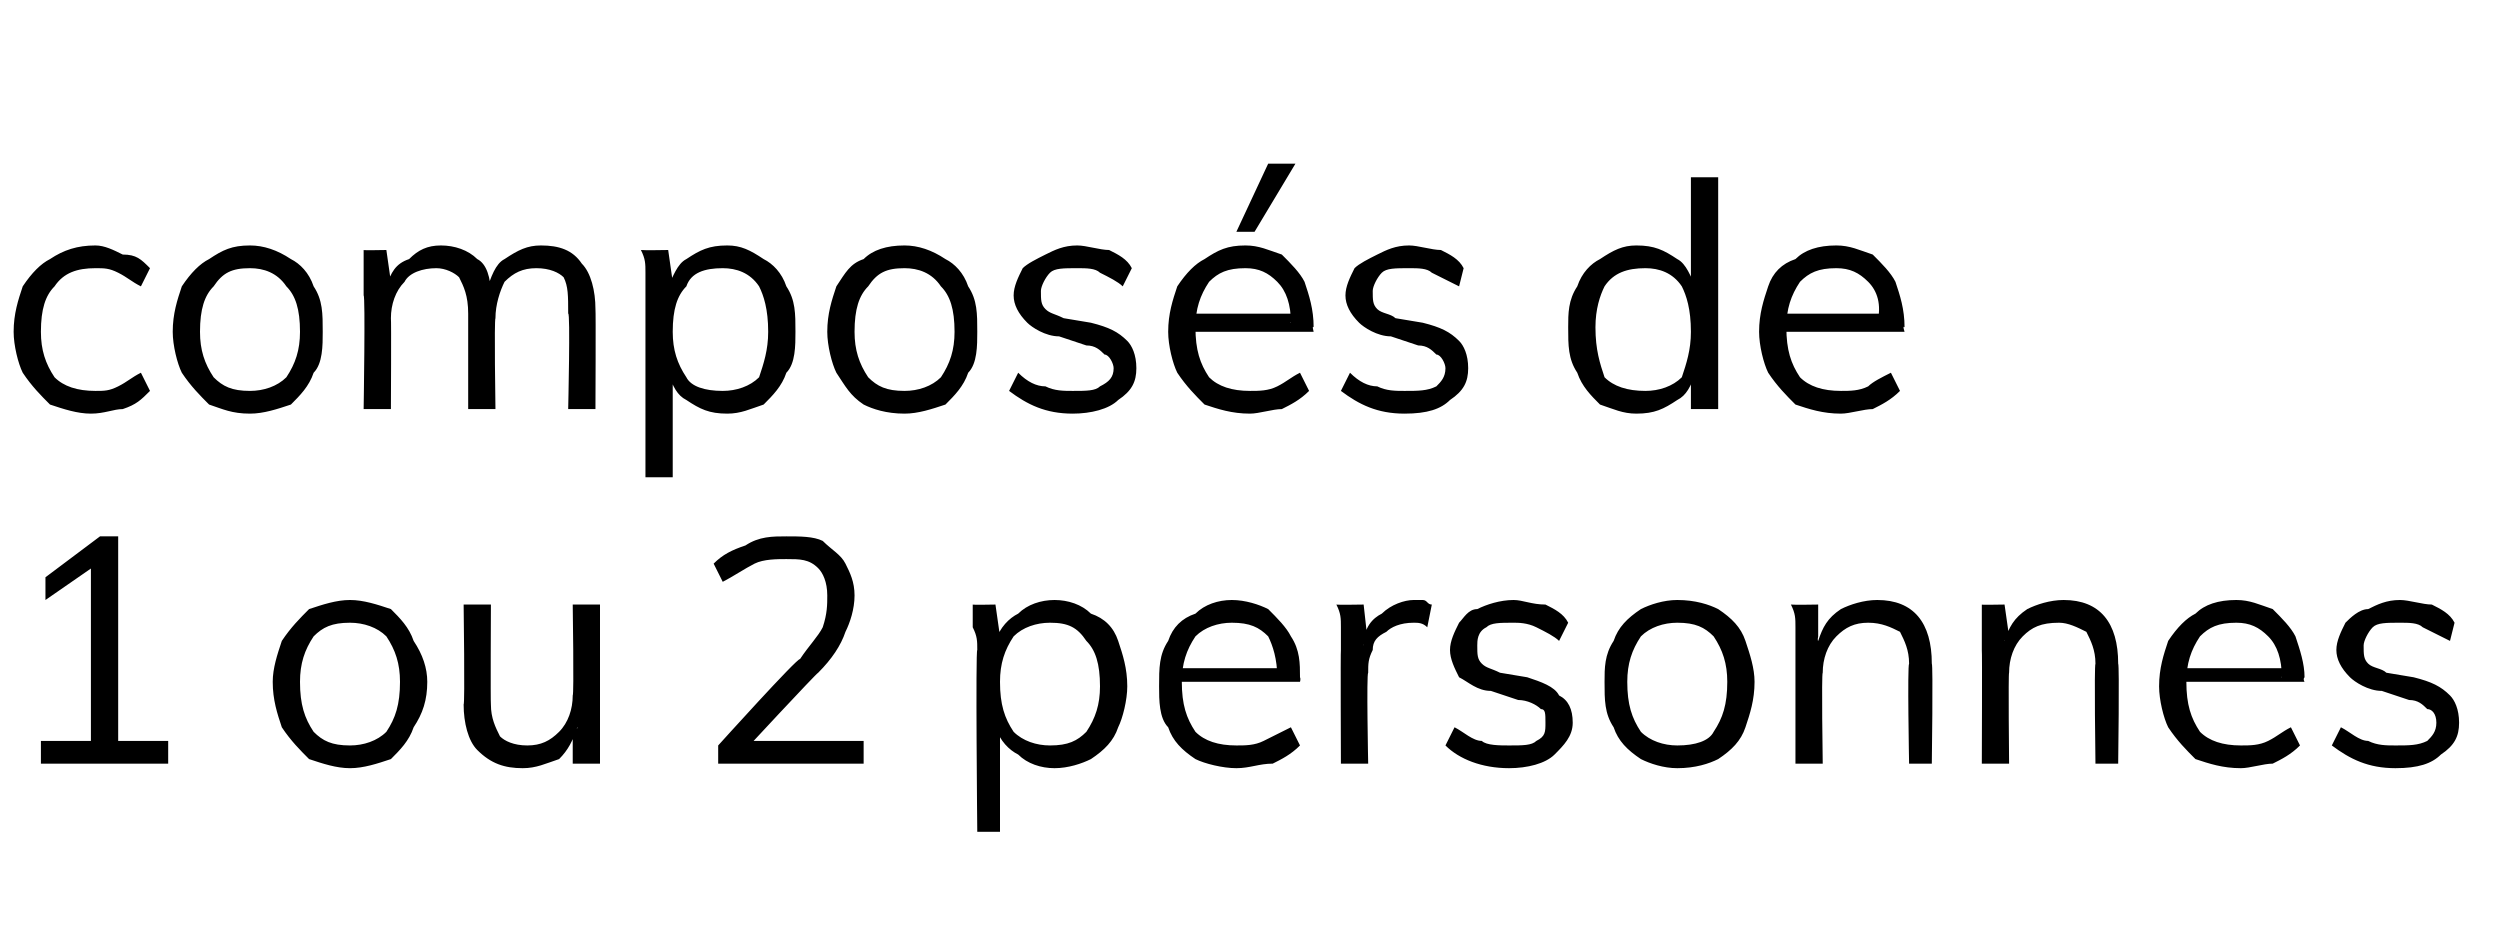
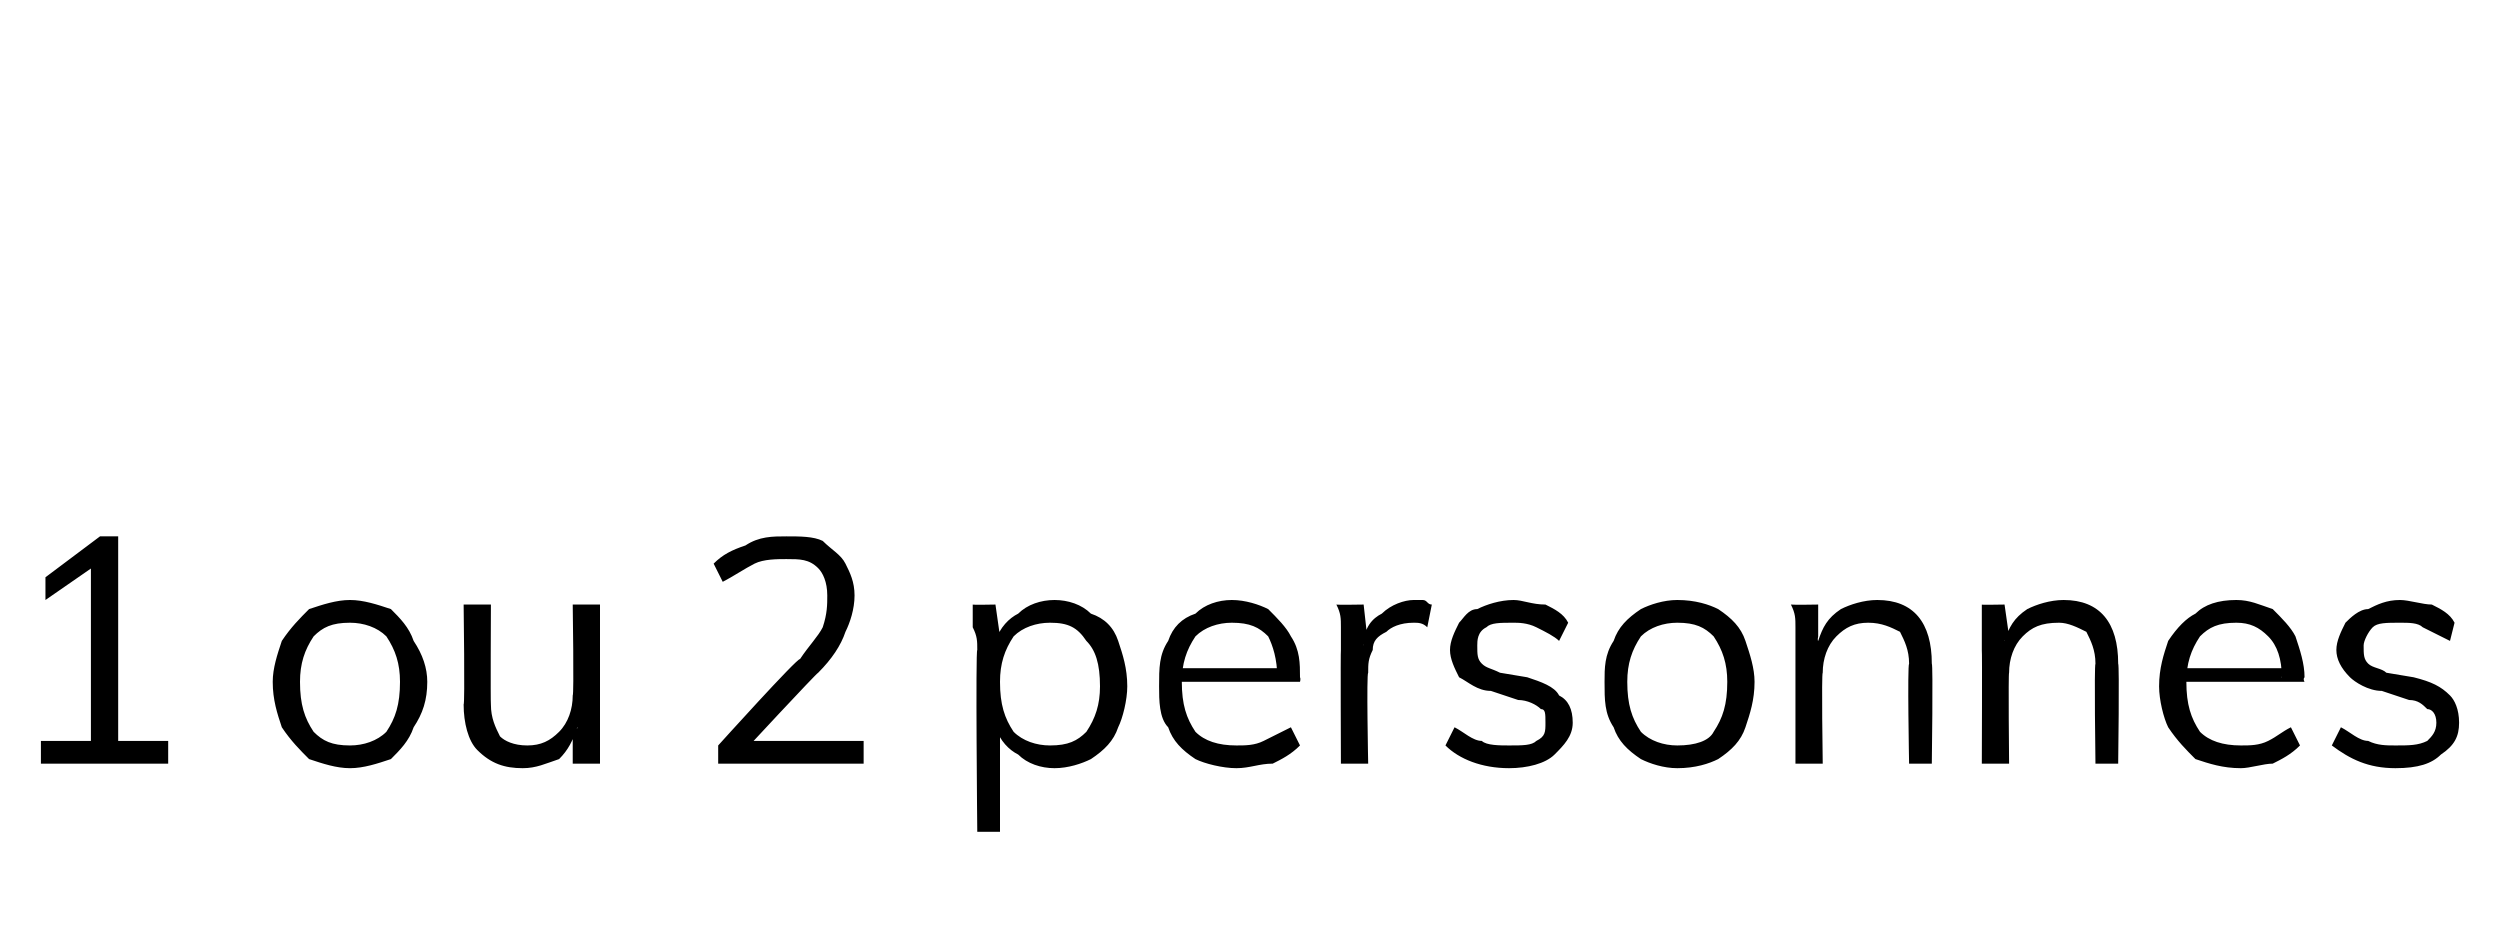
<svg xmlns="http://www.w3.org/2000/svg" version="1.1" width="55px" height="20.8px" viewBox="0 -2 55 20.8" style="top:-2px">
  <desc>compos s de 1 ou 2 personnes</desc>
  <defs />
  <g id="Polygon84130">
    <path d="M 2 14.6 L 2 10.2 L 2.3 10.3 L 1 11.2 L 1 10.7 L 2.2 9.8 L 2.6 9.8 L 2.6 14.6 L 2 14.6 Z M 0.9 14.8 L 0.9 14.3 L 3.7 14.3 L 3.7 14.8 L 0.9 14.8 Z M 7.7 14.9 C 7.4 14.9 7.1 14.8 6.8 14.7 C 6.6 14.5 6.4 14.3 6.2 14 C 6.1 13.7 6 13.4 6 13 C 6 12.7 6.1 12.4 6.2 12.1 C 6.4 11.8 6.6 11.6 6.8 11.4 C 7.1 11.3 7.4 11.2 7.7 11.2 C 8 11.2 8.3 11.3 8.6 11.4 C 8.8 11.6 9 11.8 9.1 12.1 C 9.3 12.4 9.4 12.7 9.4 13 C 9.4 13.4 9.3 13.7 9.1 14 C 9 14.3 8.8 14.5 8.6 14.7 C 8.3 14.8 8 14.9 7.7 14.9 Z M 7.7 14.4 C 8 14.4 8.3 14.3 8.5 14.1 C 8.7 13.8 8.8 13.5 8.8 13 C 8.8 12.6 8.7 12.3 8.5 12 C 8.3 11.8 8 11.7 7.7 11.7 C 7.3 11.7 7.1 11.8 6.9 12 C 6.7 12.3 6.6 12.6 6.6 13 C 6.6 13.5 6.7 13.8 6.9 14.1 C 7.1 14.3 7.3 14.4 7.7 14.4 Z M 11.5 14.9 C 11.1 14.9 10.8 14.8 10.5 14.5 C 10.3 14.3 10.2 13.9 10.2 13.5 C 10.23 13.49 10.2 11.3 10.2 11.3 L 10.8 11.3 C 10.8 11.3 10.79 13.48 10.8 13.5 C 10.8 13.8 10.9 14 11 14.2 C 11.1 14.3 11.3 14.4 11.6 14.4 C 11.9 14.4 12.1 14.3 12.3 14.1 C 12.5 13.9 12.6 13.6 12.6 13.3 C 12.63 13.29 12.6 11.3 12.6 11.3 L 13.2 11.3 L 13.2 14.8 L 12.6 14.8 L 12.6 14.1 C 12.6 14.1 12.73 14.02 12.7 14 C 12.6 14.3 12.5 14.5 12.3 14.7 C 12 14.8 11.8 14.9 11.5 14.9 Z M 15.8 14.8 L 15.8 14.4 C 15.8 14.4 17.55 12.46 17.6 12.5 C 17.8 12.2 18 12 18.1 11.8 C 18.2 11.5 18.2 11.3 18.2 11.1 C 18.2 10.8 18.1 10.6 18 10.5 C 17.8 10.3 17.6 10.3 17.3 10.3 C 17.1 10.3 16.8 10.3 16.6 10.4 C 16.4 10.5 16.1 10.7 15.9 10.8 C 15.9 10.8 15.7 10.4 15.7 10.4 C 15.9 10.2 16.1 10.1 16.4 10 C 16.7 9.8 17 9.8 17.3 9.8 C 17.6 9.8 17.9 9.8 18.1 9.9 C 18.3 10.1 18.5 10.2 18.6 10.4 C 18.7 10.6 18.8 10.8 18.8 11.1 C 18.8 11.4 18.7 11.7 18.6 11.9 C 18.5 12.2 18.3 12.5 18 12.8 C 17.97 12.8 16.3 14.6 16.3 14.6 L 16.2 14.3 L 19 14.3 L 19 14.8 L 15.8 14.8 Z M 21.5 16.3 C 21.5 16.3 21.46 12.29 21.5 12.3 C 21.5 12.1 21.5 12 21.4 11.8 C 21.4 11.6 21.4 11.5 21.4 11.3 C 21.4 11.31 21.9 11.3 21.9 11.3 L 22 12 C 22 12 21.95 12.14 21.9 12.1 C 22 11.8 22.2 11.6 22.4 11.5 C 22.6 11.3 22.9 11.2 23.2 11.2 C 23.5 11.2 23.8 11.3 24 11.5 C 24.3 11.6 24.5 11.8 24.6 12.1 C 24.7 12.4 24.8 12.7 24.8 13.1 C 24.8 13.4 24.7 13.8 24.6 14 C 24.5 14.3 24.3 14.5 24 14.7 C 23.8 14.8 23.5 14.9 23.2 14.9 C 22.9 14.9 22.6 14.8 22.4 14.6 C 22.2 14.5 22 14.3 21.9 14 C 21.95 13.96 22 13.9 22 13.9 L 22 16.3 L 21.5 16.3 Z M 23.1 14.4 C 23.5 14.4 23.7 14.3 23.9 14.1 C 24.1 13.8 24.2 13.5 24.2 13.1 C 24.2 12.6 24.1 12.3 23.9 12.1 C 23.7 11.8 23.5 11.7 23.1 11.7 C 22.8 11.7 22.5 11.8 22.3 12 C 22.1 12.3 22 12.6 22 13 C 22 13.5 22.1 13.8 22.3 14.1 C 22.5 14.3 22.8 14.4 23.1 14.4 Z M 28.6 14.4 C 28.4 14.6 28.2 14.7 28 14.8 C 27.7 14.8 27.5 14.9 27.2 14.9 C 26.9 14.9 26.5 14.8 26.3 14.7 C 26 14.5 25.8 14.3 25.7 14 C 25.5 13.8 25.5 13.4 25.5 13.1 C 25.5 12.7 25.5 12.4 25.7 12.1 C 25.8 11.8 26 11.6 26.3 11.5 C 26.5 11.3 26.8 11.2 27.1 11.2 C 27.4 11.2 27.7 11.3 27.9 11.4 C 28.1 11.6 28.3 11.8 28.4 12 C 28.6 12.3 28.6 12.6 28.6 12.9 C 28.62 12.94 28.6 13 28.6 13 L 26 13 L 26 12.7 L 28.3 12.7 C 28.3 12.7 28.11 12.94 28.1 12.9 C 28.1 12.5 28 12.2 27.9 12 C 27.7 11.8 27.5 11.7 27.1 11.7 C 26.8 11.7 26.5 11.8 26.3 12 C 26.1 12.3 26 12.6 26 13 C 26 13.5 26.1 13.8 26.3 14.1 C 26.5 14.3 26.8 14.4 27.2 14.4 C 27.4 14.4 27.6 14.4 27.8 14.3 C 28 14.2 28.2 14.1 28.4 14 C 28.4 14 28.6 14.4 28.6 14.4 Z M 29.5 14.8 C 29.5 14.8 29.49 12.29 29.5 12.3 C 29.5 12.1 29.5 12 29.5 11.8 C 29.5 11.6 29.5 11.5 29.4 11.3 C 29.43 11.31 30 11.3 30 11.3 L 30.1 12.2 C 30.1 12.2 29.97 12.15 30 12.2 C 30 11.8 30.2 11.6 30.4 11.5 C 30.6 11.3 30.9 11.2 31.1 11.2 C 31.2 11.2 31.2 11.2 31.3 11.2 C 31.4 11.2 31.4 11.3 31.5 11.3 C 31.5 11.3 31.4 11.8 31.4 11.8 C 31.3 11.7 31.2 11.7 31.1 11.7 C 30.8 11.7 30.6 11.8 30.5 11.9 C 30.3 12 30.2 12.1 30.2 12.3 C 30.1 12.5 30.1 12.6 30.1 12.8 C 30.06 12.82 30.1 14.8 30.1 14.8 L 29.5 14.8 Z M 33.2 14.9 C 32.6 14.9 32.1 14.7 31.8 14.4 C 31.8 14.4 32 14 32 14 C 32.2 14.1 32.4 14.3 32.6 14.3 C 32.7 14.4 33 14.4 33.2 14.4 C 33.5 14.4 33.7 14.4 33.8 14.3 C 34 14.2 34 14.1 34 13.9 C 34 13.7 34 13.6 33.9 13.6 C 33.8 13.5 33.6 13.4 33.4 13.4 C 33.4 13.4 32.8 13.2 32.8 13.2 C 32.5 13.2 32.3 13 32.1 12.9 C 32 12.7 31.9 12.5 31.9 12.3 C 31.9 12.1 32 11.9 32.1 11.7 C 32.2 11.6 32.3 11.4 32.5 11.4 C 32.7 11.3 33 11.2 33.3 11.2 C 33.5 11.2 33.7 11.3 34 11.3 C 34.2 11.4 34.4 11.5 34.5 11.7 C 34.5 11.7 34.3 12.1 34.3 12.1 C 34.2 12 34 11.9 33.8 11.8 C 33.6 11.7 33.4 11.7 33.3 11.7 C 33 11.7 32.8 11.7 32.7 11.8 C 32.5 11.9 32.5 12.1 32.5 12.2 C 32.5 12.4 32.5 12.5 32.6 12.6 C 32.7 12.7 32.8 12.7 33 12.8 C 33 12.8 33.6 12.9 33.6 12.9 C 33.9 13 34.2 13.1 34.3 13.3 C 34.5 13.4 34.6 13.6 34.6 13.9 C 34.6 14.2 34.4 14.4 34.2 14.6 C 34 14.8 33.6 14.9 33.2 14.9 Z M 36.9 14.9 C 36.6 14.9 36.3 14.8 36.1 14.7 C 35.8 14.5 35.6 14.3 35.5 14 C 35.3 13.7 35.3 13.4 35.3 13 C 35.3 12.7 35.3 12.4 35.5 12.1 C 35.6 11.8 35.8 11.6 36.1 11.4 C 36.3 11.3 36.6 11.2 36.9 11.2 C 37.3 11.2 37.6 11.3 37.8 11.4 C 38.1 11.6 38.3 11.8 38.4 12.1 C 38.5 12.4 38.6 12.7 38.6 13 C 38.6 13.4 38.5 13.7 38.4 14 C 38.3 14.3 38.1 14.5 37.8 14.7 C 37.6 14.8 37.3 14.9 36.9 14.9 Z M 36.9 14.4 C 37.3 14.4 37.6 14.3 37.7 14.1 C 37.9 13.8 38 13.5 38 13 C 38 12.6 37.9 12.3 37.7 12 C 37.5 11.8 37.3 11.7 36.9 11.7 C 36.6 11.7 36.3 11.8 36.1 12 C 35.9 12.3 35.8 12.6 35.8 13 C 35.8 13.5 35.9 13.8 36.1 14.1 C 36.3 14.3 36.6 14.4 36.9 14.4 Z M 39.5 14.8 C 39.5 14.8 39.5 12.29 39.5 12.3 C 39.5 12.1 39.5 12 39.5 11.8 C 39.5 11.6 39.5 11.5 39.4 11.3 C 39.45 11.31 40 11.3 40 11.3 L 40 12 C 40 12 39.98 12.09 40 12.1 C 40.1 11.8 40.2 11.6 40.5 11.4 C 40.7 11.3 41 11.2 41.3 11.2 C 42.1 11.2 42.5 11.7 42.5 12.6 C 42.53 12.62 42.5 14.8 42.5 14.8 L 42 14.8 C 42 14.8 41.96 12.64 42 12.6 C 42 12.3 41.9 12.1 41.8 11.9 C 41.6 11.8 41.4 11.7 41.1 11.7 C 40.8 11.7 40.6 11.8 40.4 12 C 40.2 12.2 40.1 12.5 40.1 12.8 C 40.07 12.81 40.1 14.8 40.1 14.8 L 39.5 14.8 Z M 43.6 14.8 C 43.6 14.8 43.61 12.29 43.6 12.3 C 43.6 12.1 43.6 12 43.6 11.8 C 43.6 11.6 43.6 11.5 43.6 11.3 C 43.55 11.31 44.1 11.3 44.1 11.3 L 44.2 12 C 44.2 12 44.08 12.09 44.1 12.1 C 44.2 11.8 44.3 11.6 44.6 11.4 C 44.8 11.3 45.1 11.2 45.4 11.2 C 46.2 11.2 46.6 11.7 46.6 12.6 C 46.63 12.62 46.6 14.8 46.6 14.8 L 46.1 14.8 C 46.1 14.8 46.07 12.64 46.1 12.6 C 46.1 12.3 46 12.1 45.9 11.9 C 45.7 11.8 45.5 11.7 45.3 11.7 C 44.9 11.7 44.7 11.8 44.5 12 C 44.3 12.2 44.2 12.5 44.2 12.8 C 44.18 12.81 44.2 14.8 44.2 14.8 L 43.6 14.8 Z M 50.6 14.4 C 50.4 14.6 50.2 14.7 50 14.8 C 49.8 14.8 49.5 14.9 49.3 14.9 C 48.9 14.9 48.6 14.8 48.3 14.7 C 48.1 14.5 47.9 14.3 47.7 14 C 47.6 13.8 47.5 13.4 47.5 13.1 C 47.5 12.7 47.6 12.4 47.7 12.1 C 47.9 11.8 48.1 11.6 48.3 11.5 C 48.5 11.3 48.8 11.2 49.2 11.2 C 49.5 11.2 49.7 11.3 50 11.4 C 50.2 11.6 50.4 11.8 50.5 12 C 50.6 12.3 50.7 12.6 50.7 12.9 C 50.66 12.94 50.7 13 50.7 13 L 48 13 L 48 12.7 L 50.3 12.7 C 50.3 12.7 50.16 12.94 50.2 12.9 C 50.2 12.5 50.1 12.2 49.9 12 C 49.7 11.8 49.5 11.7 49.2 11.7 C 48.8 11.7 48.6 11.8 48.4 12 C 48.2 12.3 48.1 12.6 48.1 13 C 48.1 13.5 48.2 13.8 48.4 14.1 C 48.6 14.3 48.9 14.4 49.3 14.4 C 49.5 14.4 49.7 14.4 49.9 14.3 C 50.1 14.2 50.2 14.1 50.4 14 C 50.4 14 50.6 14.4 50.6 14.4 Z M 52.7 14.9 C 52.1 14.9 51.7 14.7 51.3 14.4 C 51.3 14.4 51.5 14 51.5 14 C 51.7 14.1 51.9 14.3 52.1 14.3 C 52.3 14.4 52.5 14.4 52.7 14.4 C 53 14.4 53.2 14.4 53.4 14.3 C 53.5 14.2 53.6 14.1 53.6 13.9 C 53.6 13.7 53.5 13.6 53.4 13.6 C 53.3 13.5 53.2 13.4 53 13.4 C 53 13.4 52.4 13.2 52.4 13.2 C 52.1 13.2 51.8 13 51.7 12.9 C 51.5 12.7 51.4 12.5 51.4 12.3 C 51.4 12.1 51.5 11.9 51.6 11.7 C 51.7 11.6 51.9 11.4 52.1 11.4 C 52.3 11.3 52.5 11.2 52.8 11.2 C 53 11.2 53.3 11.3 53.5 11.3 C 53.7 11.4 53.9 11.5 54 11.7 C 54 11.7 53.9 12.1 53.9 12.1 C 53.7 12 53.5 11.9 53.3 11.8 C 53.2 11.7 53 11.7 52.8 11.7 C 52.5 11.7 52.3 11.7 52.2 11.8 C 52.1 11.9 52 12.1 52 12.2 C 52 12.4 52 12.5 52.1 12.6 C 52.2 12.7 52.4 12.7 52.5 12.8 C 52.5 12.8 53.1 12.9 53.1 12.9 C 53.5 13 53.7 13.1 53.9 13.3 C 54 13.4 54.1 13.6 54.1 13.9 C 54.1 14.2 54 14.4 53.7 14.6 C 53.5 14.8 53.2 14.9 52.7 14.9 Z " stroke="none" fill="#000" />
  </g>
  <g id="Polygon84129">
-     <path d="M 2 7.1 C 1.7 7.1 1.4 7 1.1 6.9 C 0.9 6.7 0.7 6.5 0.5 6.2 C 0.4 6 0.3 5.6 0.3 5.3 C 0.3 4.9 0.4 4.6 0.5 4.3 C 0.7 4 0.9 3.8 1.1 3.7 C 1.4 3.5 1.7 3.4 2.1 3.4 C 2.3 3.4 2.5 3.5 2.7 3.6 C 3 3.6 3.1 3.7 3.3 3.9 C 3.3 3.9 3.1 4.3 3.1 4.3 C 2.9 4.2 2.8 4.1 2.6 4 C 2.4 3.9 2.3 3.9 2.1 3.9 C 1.7 3.9 1.4 4 1.2 4.3 C 1 4.5 0.9 4.8 0.9 5.3 C 0.9 5.7 1 6 1.2 6.3 C 1.4 6.5 1.7 6.6 2.1 6.6 C 2.3 6.6 2.4 6.6 2.6 6.5 C 2.8 6.4 2.9 6.3 3.1 6.2 C 3.1 6.2 3.3 6.6 3.3 6.6 C 3.1 6.8 3 6.9 2.7 7 C 2.5 7 2.3 7.1 2 7.1 Z M 5.5 7.1 C 5.1 7.1 4.9 7 4.6 6.9 C 4.4 6.7 4.2 6.5 4 6.2 C 3.9 6 3.8 5.6 3.8 5.3 C 3.8 4.9 3.9 4.6 4 4.3 C 4.2 4 4.4 3.8 4.6 3.7 C 4.9 3.5 5.1 3.4 5.5 3.4 C 5.8 3.4 6.1 3.5 6.4 3.7 C 6.6 3.8 6.8 4 6.9 4.3 C 7.1 4.6 7.1 4.9 7.1 5.3 C 7.1 5.6 7.1 6 6.9 6.2 C 6.8 6.5 6.6 6.7 6.4 6.9 C 6.1 7 5.8 7.1 5.5 7.1 Z M 5.5 6.6 C 5.8 6.6 6.1 6.5 6.3 6.3 C 6.5 6 6.6 5.7 6.6 5.3 C 6.6 4.8 6.5 4.5 6.3 4.3 C 6.1 4 5.8 3.9 5.5 3.9 C 5.1 3.9 4.9 4 4.7 4.3 C 4.5 4.5 4.4 4.8 4.4 5.3 C 4.4 5.7 4.5 6 4.7 6.3 C 4.9 6.5 5.1 6.6 5.5 6.6 Z M 8 7 C 8 7 8.04 4.5 8 4.5 C 8 4.3 8 4.2 8 4 C 8 3.8 8 3.7 8 3.5 C 7.98 3.51 8.5 3.5 8.5 3.5 L 8.6 4.2 C 8.6 4.2 8.52 4.29 8.5 4.3 C 8.6 4 8.7 3.8 9 3.7 C 9.2 3.5 9.4 3.4 9.7 3.4 C 10 3.4 10.3 3.5 10.5 3.7 C 10.7 3.8 10.8 4.1 10.8 4.5 C 10.8 4.5 10.7 4.4 10.7 4.4 C 10.8 4.1 10.9 3.8 11.1 3.7 C 11.4 3.5 11.6 3.4 11.9 3.4 C 12.3 3.4 12.6 3.5 12.8 3.8 C 13 4 13.1 4.4 13.1 4.8 C 13.11 4.82 13.1 7 13.1 7 L 12.5 7 C 12.5 7 12.55 4.85 12.5 4.9 C 12.5 4.5 12.5 4.3 12.4 4.1 C 12.3 4 12.1 3.9 11.8 3.9 C 11.5 3.9 11.3 4 11.1 4.2 C 11 4.4 10.9 4.7 10.9 5 C 10.87 5.03 10.9 7 10.9 7 L 10.3 7 C 10.3 7 10.3 4.85 10.3 4.9 C 10.3 4.5 10.2 4.3 10.1 4.1 C 10 4 9.8 3.9 9.6 3.9 C 9.3 3.9 9 4 8.9 4.2 C 8.7 4.4 8.6 4.7 8.6 5 C 8.61 5.03 8.6 7 8.6 7 L 8 7 Z M 14.2 8.5 C 14.2 8.5 14.2 4.5 14.2 4.5 C 14.2 4.3 14.2 4.2 14.2 4 C 14.2 3.8 14.2 3.7 14.1 3.5 C 14.15 3.51 14.7 3.5 14.7 3.5 L 14.8 4.2 C 14.8 4.2 14.69 4.35 14.7 4.3 C 14.8 4.1 14.9 3.8 15.1 3.7 C 15.4 3.5 15.6 3.4 16 3.4 C 16.3 3.4 16.5 3.5 16.8 3.7 C 17 3.8 17.2 4 17.3 4.3 C 17.5 4.6 17.5 4.9 17.5 5.3 C 17.5 5.6 17.5 6 17.3 6.2 C 17.2 6.5 17 6.7 16.8 6.9 C 16.5 7 16.3 7.1 16 7.1 C 15.6 7.1 15.4 7 15.1 6.8 C 14.9 6.7 14.8 6.5 14.7 6.2 C 14.69 6.17 14.8 6.1 14.8 6.1 L 14.8 8.5 L 14.2 8.5 Z M 15.9 6.6 C 16.2 6.6 16.5 6.5 16.7 6.3 C 16.8 6 16.9 5.7 16.9 5.3 C 16.9 4.8 16.8 4.5 16.7 4.3 C 16.5 4 16.2 3.9 15.9 3.9 C 15.5 3.9 15.2 4 15.1 4.3 C 14.9 4.5 14.8 4.8 14.8 5.3 C 14.8 5.7 14.9 6 15.1 6.3 C 15.2 6.5 15.5 6.6 15.9 6.6 Z M 19.9 7.1 C 19.5 7.1 19.2 7 19 6.9 C 18.7 6.7 18.6 6.5 18.4 6.2 C 18.3 6 18.2 5.6 18.2 5.3 C 18.2 4.9 18.3 4.6 18.4 4.3 C 18.6 4 18.7 3.8 19 3.7 C 19.2 3.5 19.5 3.4 19.9 3.4 C 20.2 3.4 20.5 3.5 20.8 3.7 C 21 3.8 21.2 4 21.3 4.3 C 21.5 4.6 21.5 4.9 21.5 5.3 C 21.5 5.6 21.5 6 21.3 6.2 C 21.2 6.5 21 6.7 20.8 6.9 C 20.5 7 20.2 7.1 19.9 7.1 Z M 19.9 6.6 C 20.2 6.6 20.5 6.5 20.7 6.3 C 20.9 6 21 5.7 21 5.3 C 21 4.8 20.9 4.5 20.7 4.3 C 20.5 4 20.2 3.9 19.9 3.9 C 19.5 3.9 19.3 4 19.1 4.3 C 18.9 4.5 18.8 4.8 18.8 5.3 C 18.8 5.7 18.9 6 19.1 6.3 C 19.3 6.5 19.5 6.6 19.9 6.6 Z M 23.6 7.1 C 23 7.1 22.6 6.9 22.2 6.6 C 22.2 6.6 22.4 6.2 22.4 6.2 C 22.6 6.4 22.8 6.5 23 6.5 C 23.2 6.6 23.4 6.6 23.6 6.6 C 23.9 6.6 24.1 6.6 24.2 6.5 C 24.4 6.4 24.5 6.3 24.5 6.1 C 24.5 6 24.4 5.8 24.3 5.8 C 24.2 5.7 24.1 5.6 23.9 5.6 C 23.9 5.6 23.3 5.4 23.3 5.4 C 23 5.4 22.7 5.2 22.6 5.1 C 22.4 4.9 22.3 4.7 22.3 4.5 C 22.3 4.3 22.4 4.1 22.5 3.9 C 22.6 3.8 22.8 3.7 23 3.6 C 23.2 3.5 23.4 3.4 23.7 3.4 C 23.9 3.4 24.2 3.5 24.4 3.5 C 24.6 3.6 24.8 3.7 24.9 3.9 C 24.9 3.9 24.7 4.3 24.7 4.3 C 24.6 4.2 24.4 4.1 24.2 4 C 24.1 3.9 23.9 3.9 23.7 3.9 C 23.4 3.9 23.2 3.9 23.1 4 C 23 4.1 22.9 4.3 22.9 4.4 C 22.9 4.6 22.9 4.7 23 4.8 C 23.1 4.9 23.2 4.9 23.4 5 C 23.4 5 24 5.1 24 5.1 C 24.4 5.2 24.6 5.3 24.8 5.5 C 24.9 5.6 25 5.8 25 6.1 C 25 6.4 24.9 6.6 24.6 6.8 C 24.4 7 24 7.1 23.6 7.1 Z M 28.8 6.6 C 28.6 6.8 28.4 6.9 28.2 7 C 28 7 27.7 7.1 27.5 7.1 C 27.1 7.1 26.8 7 26.5 6.9 C 26.3 6.7 26.1 6.5 25.9 6.2 C 25.8 6 25.7 5.6 25.7 5.3 C 25.7 4.9 25.8 4.6 25.9 4.3 C 26.1 4 26.3 3.8 26.5 3.7 C 26.8 3.5 27 3.4 27.4 3.4 C 27.7 3.4 27.9 3.5 28.2 3.6 C 28.4 3.8 28.6 4 28.7 4.2 C 28.8 4.5 28.9 4.8 28.9 5.2 C 28.86 5.15 28.9 5.3 28.9 5.3 L 26.2 5.3 L 26.2 4.9 L 28.5 4.9 C 28.5 4.9 28.36 5.14 28.4 5.1 C 28.4 4.7 28.3 4.4 28.1 4.2 C 27.9 4 27.7 3.9 27.4 3.9 C 27 3.9 26.8 4 26.6 4.2 C 26.4 4.5 26.3 4.8 26.3 5.2 C 26.3 5.7 26.4 6 26.6 6.3 C 26.8 6.5 27.1 6.6 27.5 6.6 C 27.7 6.6 27.9 6.6 28.1 6.5 C 28.3 6.4 28.4 6.3 28.6 6.2 C 28.6 6.2 28.8 6.6 28.8 6.6 Z M 27.6 3.1 L 27.2 3.1 L 27.9 1.6 L 28.5 1.6 L 27.6 3.1 Z M 30.9 7.1 C 30.3 7.1 29.9 6.9 29.5 6.6 C 29.5 6.6 29.7 6.2 29.7 6.2 C 29.9 6.4 30.1 6.5 30.3 6.5 C 30.5 6.6 30.7 6.6 30.9 6.6 C 31.2 6.6 31.4 6.6 31.6 6.5 C 31.7 6.4 31.8 6.3 31.8 6.1 C 31.8 6 31.7 5.8 31.6 5.8 C 31.5 5.7 31.4 5.6 31.2 5.6 C 31.2 5.6 30.6 5.4 30.6 5.4 C 30.3 5.4 30 5.2 29.9 5.1 C 29.7 4.9 29.6 4.7 29.6 4.5 C 29.6 4.3 29.7 4.1 29.8 3.9 C 29.9 3.8 30.1 3.7 30.3 3.6 C 30.5 3.5 30.7 3.4 31 3.4 C 31.2 3.4 31.5 3.5 31.7 3.5 C 31.9 3.6 32.1 3.7 32.2 3.9 C 32.2 3.9 32.1 4.3 32.1 4.3 C 31.9 4.2 31.7 4.1 31.5 4 C 31.4 3.9 31.2 3.9 31 3.9 C 30.7 3.9 30.5 3.9 30.4 4 C 30.3 4.1 30.2 4.3 30.2 4.4 C 30.2 4.6 30.2 4.7 30.3 4.8 C 30.4 4.9 30.6 4.9 30.7 5 C 30.7 5 31.3 5.1 31.3 5.1 C 31.7 5.2 31.9 5.3 32.1 5.5 C 32.2 5.6 32.3 5.8 32.3 6.1 C 32.3 6.4 32.2 6.6 31.9 6.8 C 31.7 7 31.4 7.1 30.9 7.1 Z M 37.8 7 L 37.2 7 L 37.2 6.1 C 37.2 6.1 37.32 6.17 37.3 6.2 C 37.2 6.5 37.1 6.7 36.9 6.8 C 36.6 7 36.4 7.1 36 7.1 C 35.7 7.1 35.5 7 35.2 6.9 C 35 6.7 34.8 6.5 34.7 6.2 C 34.5 5.9 34.5 5.6 34.5 5.2 C 34.5 4.9 34.5 4.6 34.7 4.3 C 34.8 4 35 3.8 35.2 3.7 C 35.5 3.5 35.7 3.4 36 3.4 C 36.4 3.4 36.6 3.5 36.9 3.7 C 37.1 3.8 37.2 4.1 37.3 4.3 C 37.32 4.35 37.2 4.4 37.2 4.4 L 37.2 1.9 L 37.8 1.9 L 37.8 7 Z M 36.2 6.6 C 36.5 6.6 36.8 6.5 37 6.3 C 37.1 6 37.2 5.7 37.2 5.3 C 37.2 4.8 37.1 4.5 37 4.3 C 36.8 4 36.5 3.9 36.2 3.9 C 35.8 3.9 35.5 4 35.3 4.3 C 35.2 4.5 35.1 4.8 35.1 5.2 C 35.1 5.7 35.2 6 35.3 6.3 C 35.5 6.5 35.8 6.6 36.2 6.6 Z M 41.8 6.6 C 41.6 6.8 41.4 6.9 41.2 7 C 41 7 40.7 7.1 40.5 7.1 C 40.1 7.1 39.8 7 39.5 6.9 C 39.3 6.7 39.1 6.5 38.9 6.2 C 38.8 6 38.7 5.6 38.7 5.3 C 38.7 4.9 38.8 4.6 38.9 4.3 C 39 4 39.2 3.8 39.5 3.7 C 39.7 3.5 40 3.4 40.4 3.4 C 40.7 3.4 40.9 3.5 41.2 3.6 C 41.4 3.8 41.6 4 41.7 4.2 C 41.8 4.5 41.9 4.8 41.9 5.2 C 41.85 5.15 41.9 5.3 41.9 5.3 L 39.2 5.3 L 39.2 4.9 L 41.5 4.9 C 41.5 4.9 41.35 5.14 41.3 5.1 C 41.4 4.7 41.3 4.4 41.1 4.2 C 40.9 4 40.7 3.9 40.4 3.9 C 40 3.9 39.8 4 39.6 4.2 C 39.4 4.5 39.3 4.8 39.3 5.2 C 39.3 5.7 39.4 6 39.6 6.3 C 39.8 6.5 40.1 6.6 40.5 6.6 C 40.7 6.6 40.9 6.6 41.1 6.5 C 41.2 6.4 41.4 6.3 41.6 6.2 C 41.6 6.2 41.8 6.6 41.8 6.6 Z " stroke="none" fill="#000" />
-   </g>
+     </g>
</svg>